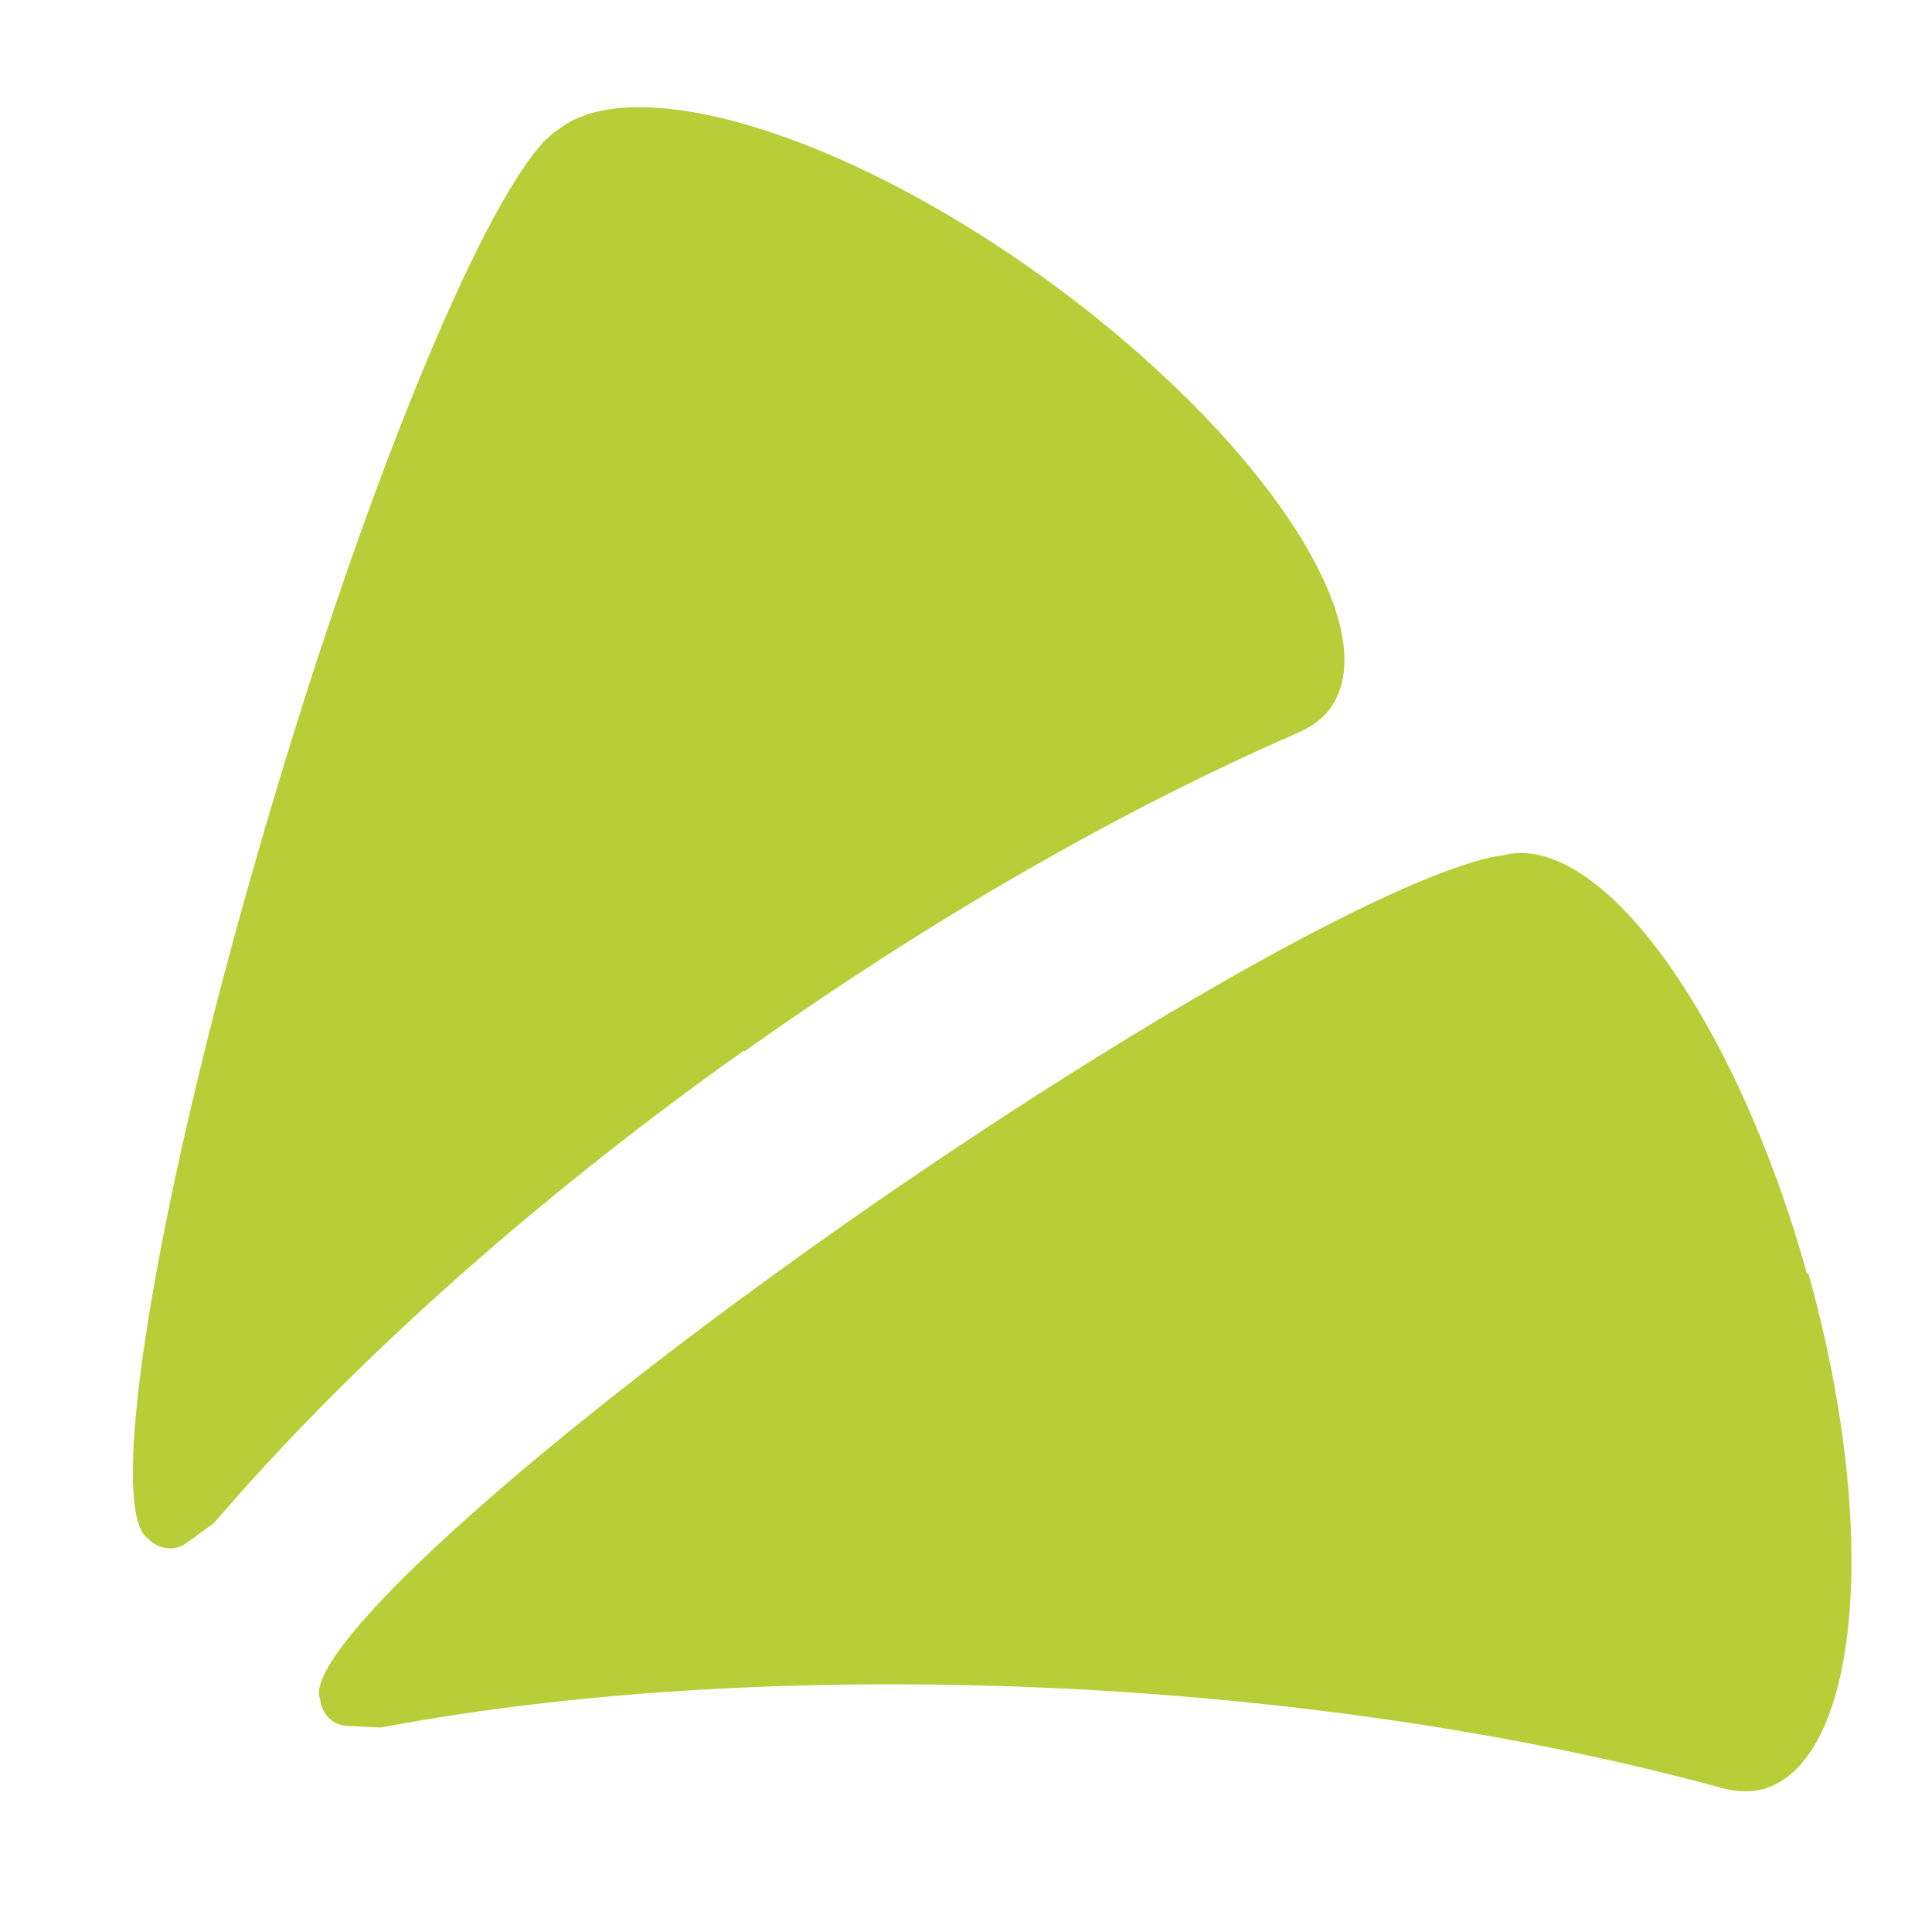
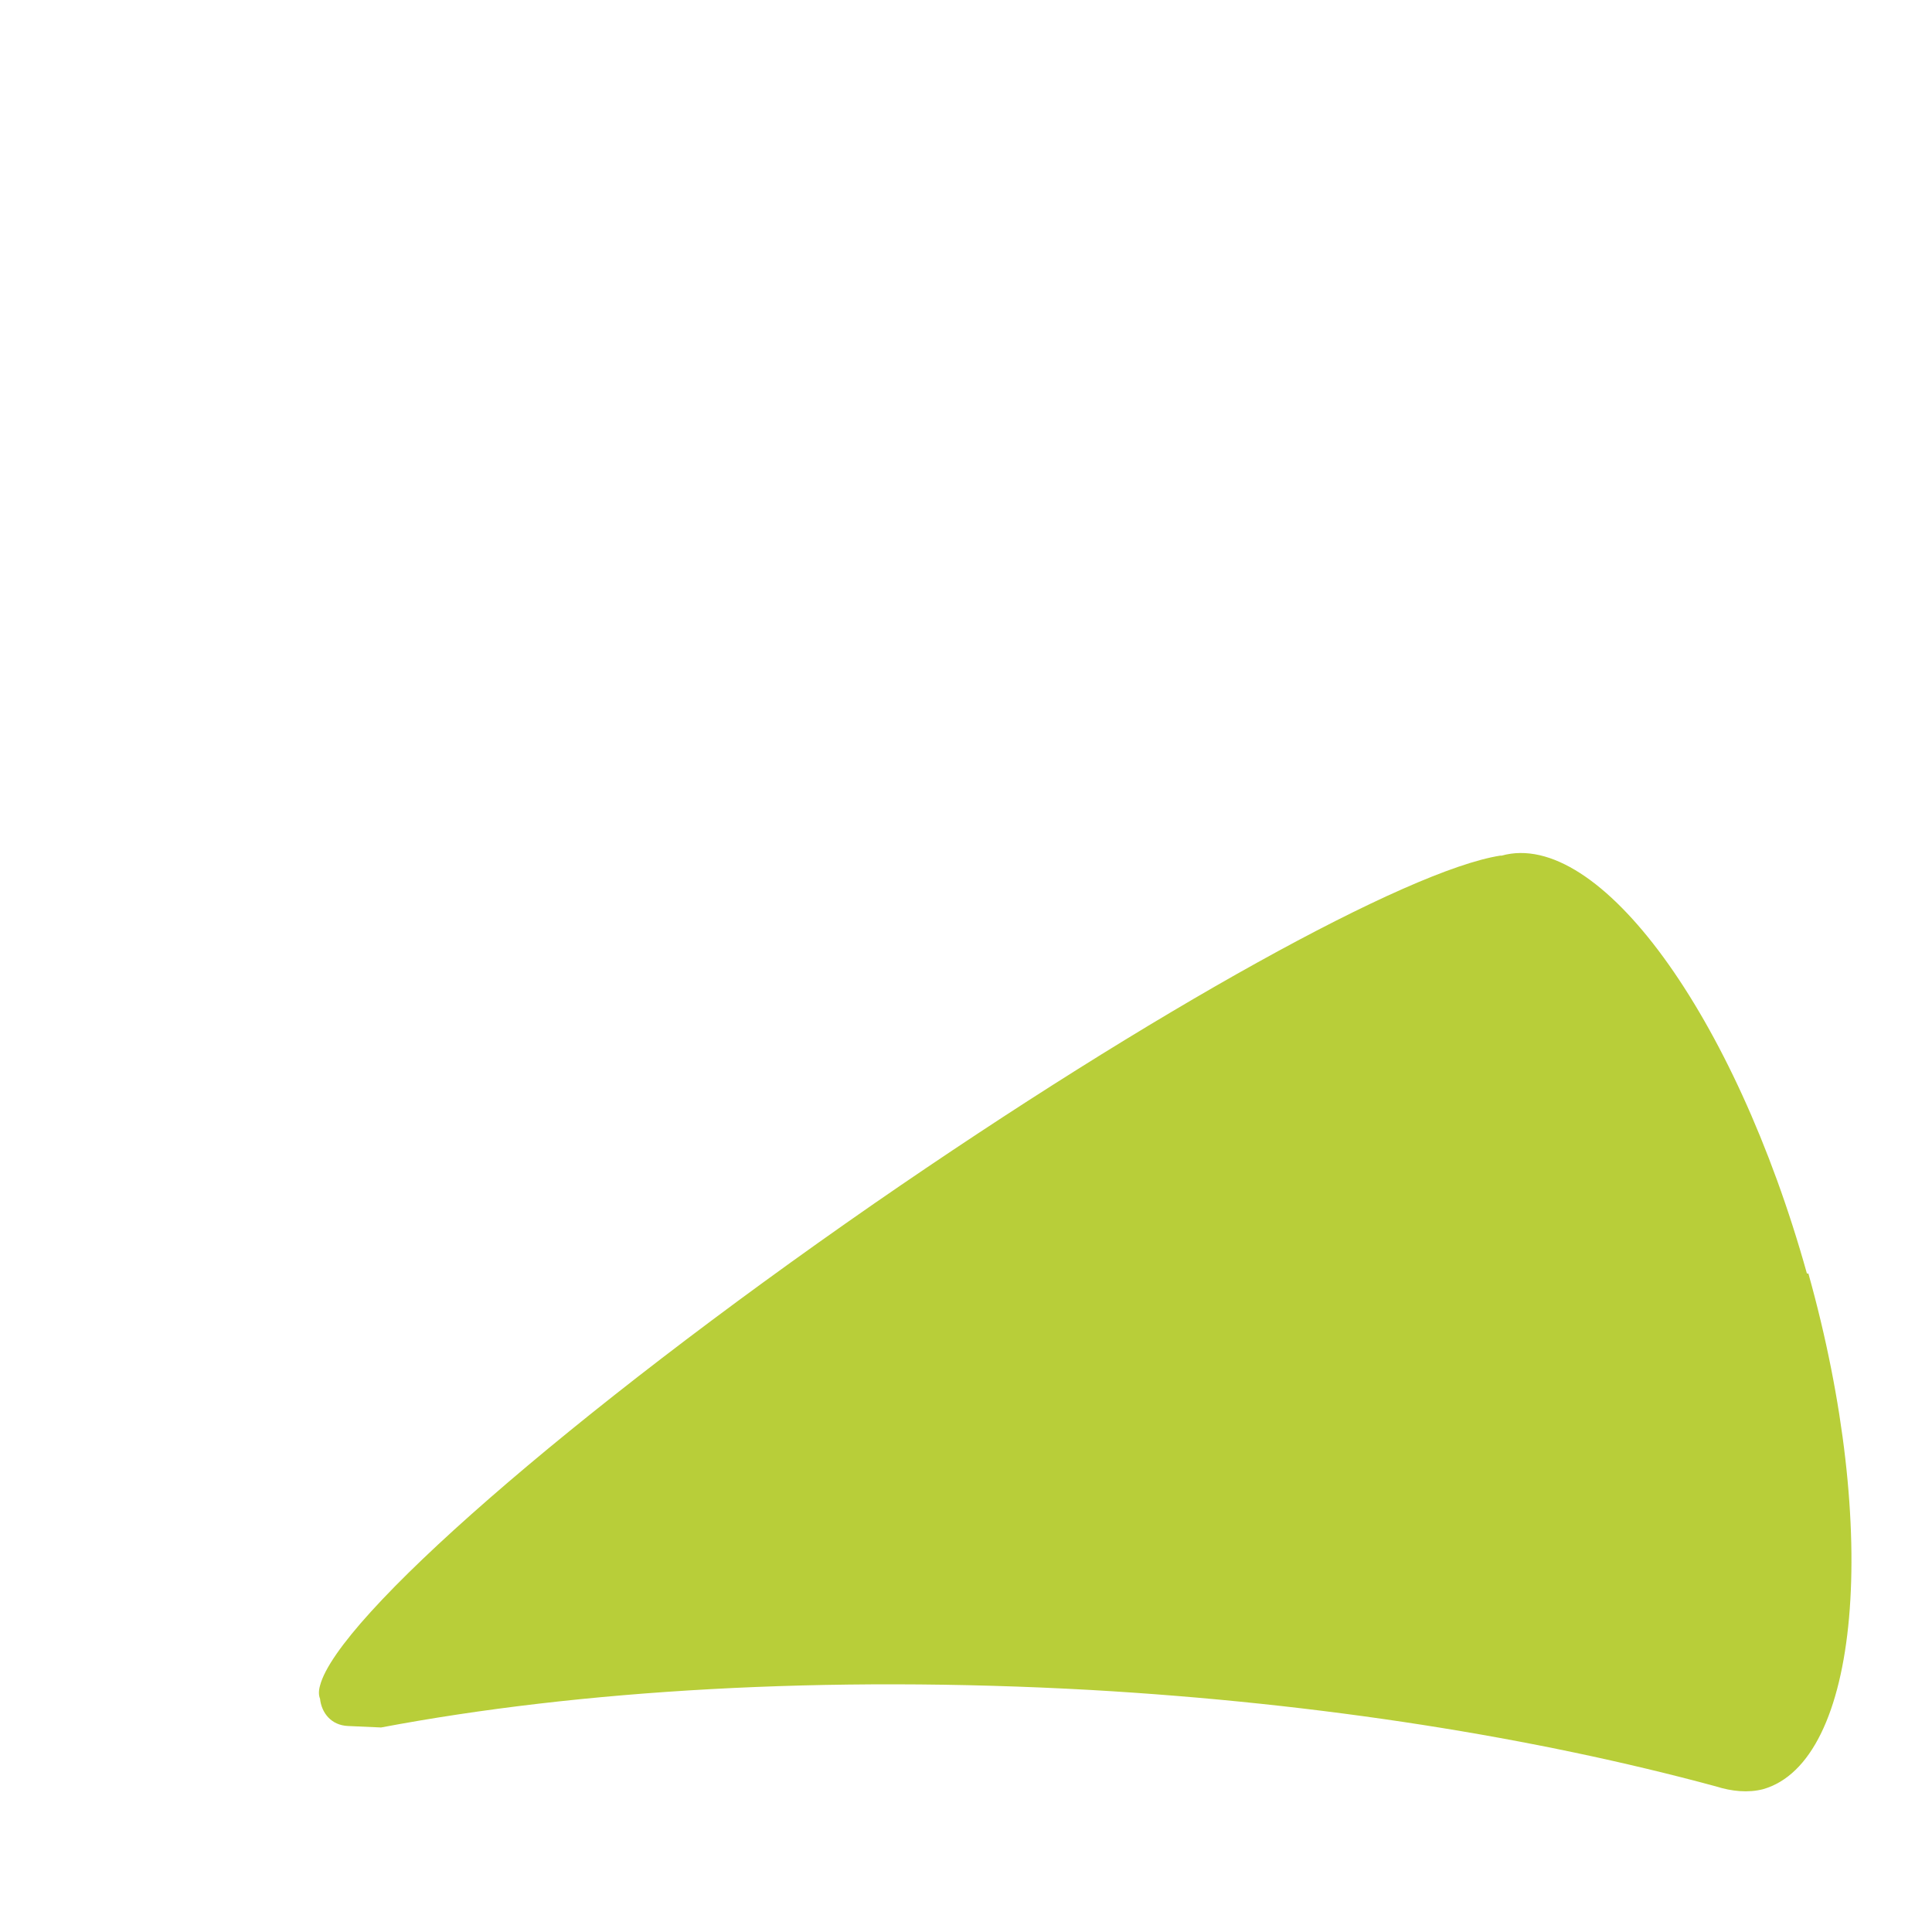
<svg xmlns="http://www.w3.org/2000/svg" id="Ebene_1" data-name="Ebene 1" viewBox="0 0 26.26 26.26">
  <defs>
    <style>
      .cls-111 {
        fill: #b8ce39;
        stroke-width: 0px;
      }
    </style>
  </defs>
  <path class="cls-111" d="m24.56,17.31c-.98-3.51-2.83-6.05-4.15-5.68,0,0-.01,0-.02,0-1.26.2-4.69,2.09-8.51,4.73-4.14,2.87-7.29,5.63-7.53,6.55,0,0,0,0,0,0-.02.07-.02.13,0,.18.02.19.15.36.38.37l.45.02c2.7-.51,6.04-.71,9.64-.51,3.15.18,6.06.65,8.5,1.31.22.07.44.09.64.04,1.32-.37,1.6-3.51.62-7.01Z" />
-   <path class="cls-111" d="m10.12,14.29c2.59-1.84,5.18-3.31,7.5-4.32.19-.08.35-.19.46-.34.8-1.11-.95-3.73-3.9-5.86-2.76-1.99-5.58-2.81-6.59-2.01-.05.03-.11.08-.17.14,0,.01-.03.02-.04.03,0,0,0,.01-.01.02-.86.95-2.36,4.56-3.68,9.01-1.44,4.83-2.17,8.96-1.78,9.82,0,0,0,0,0,0,.03.07.07.11.11.14.13.13.34.18.52.05l.37-.27c1.79-2.09,4.26-4.33,7.2-6.42Z" />
</svg>